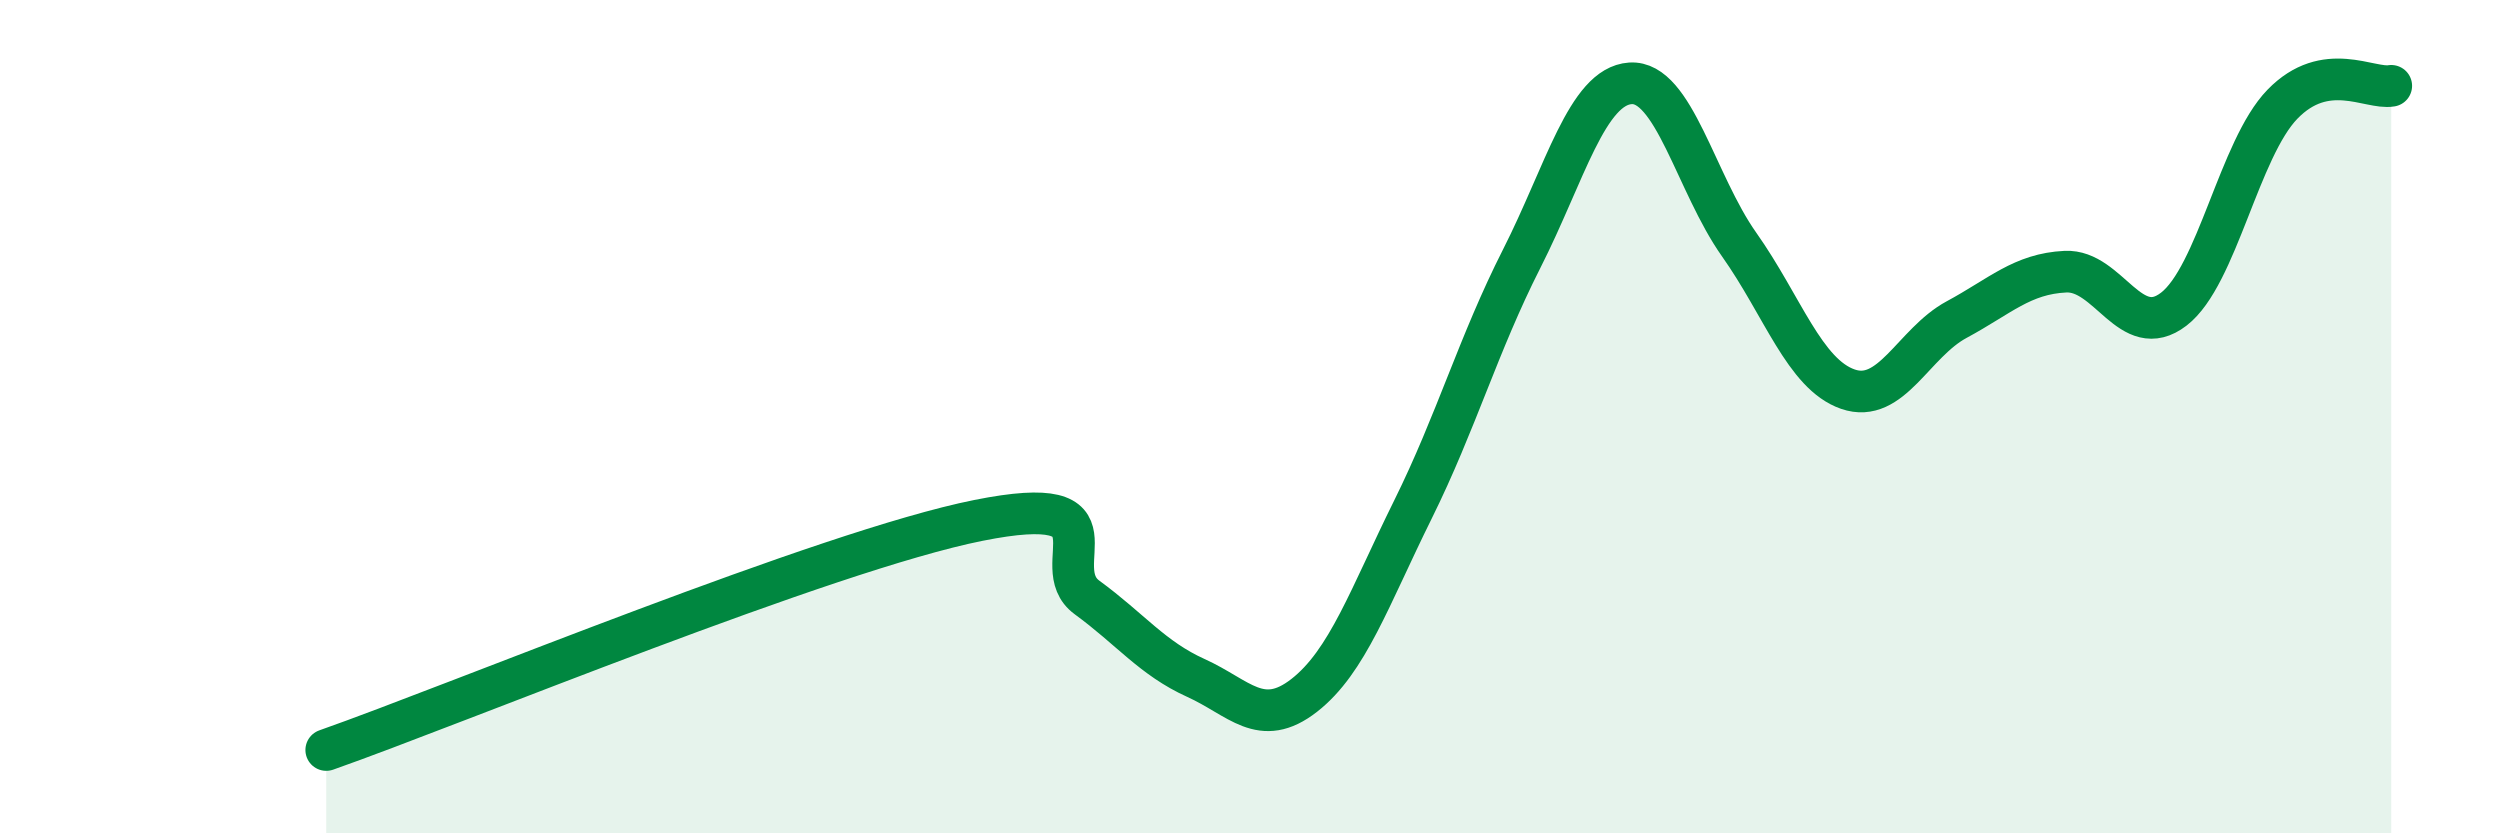
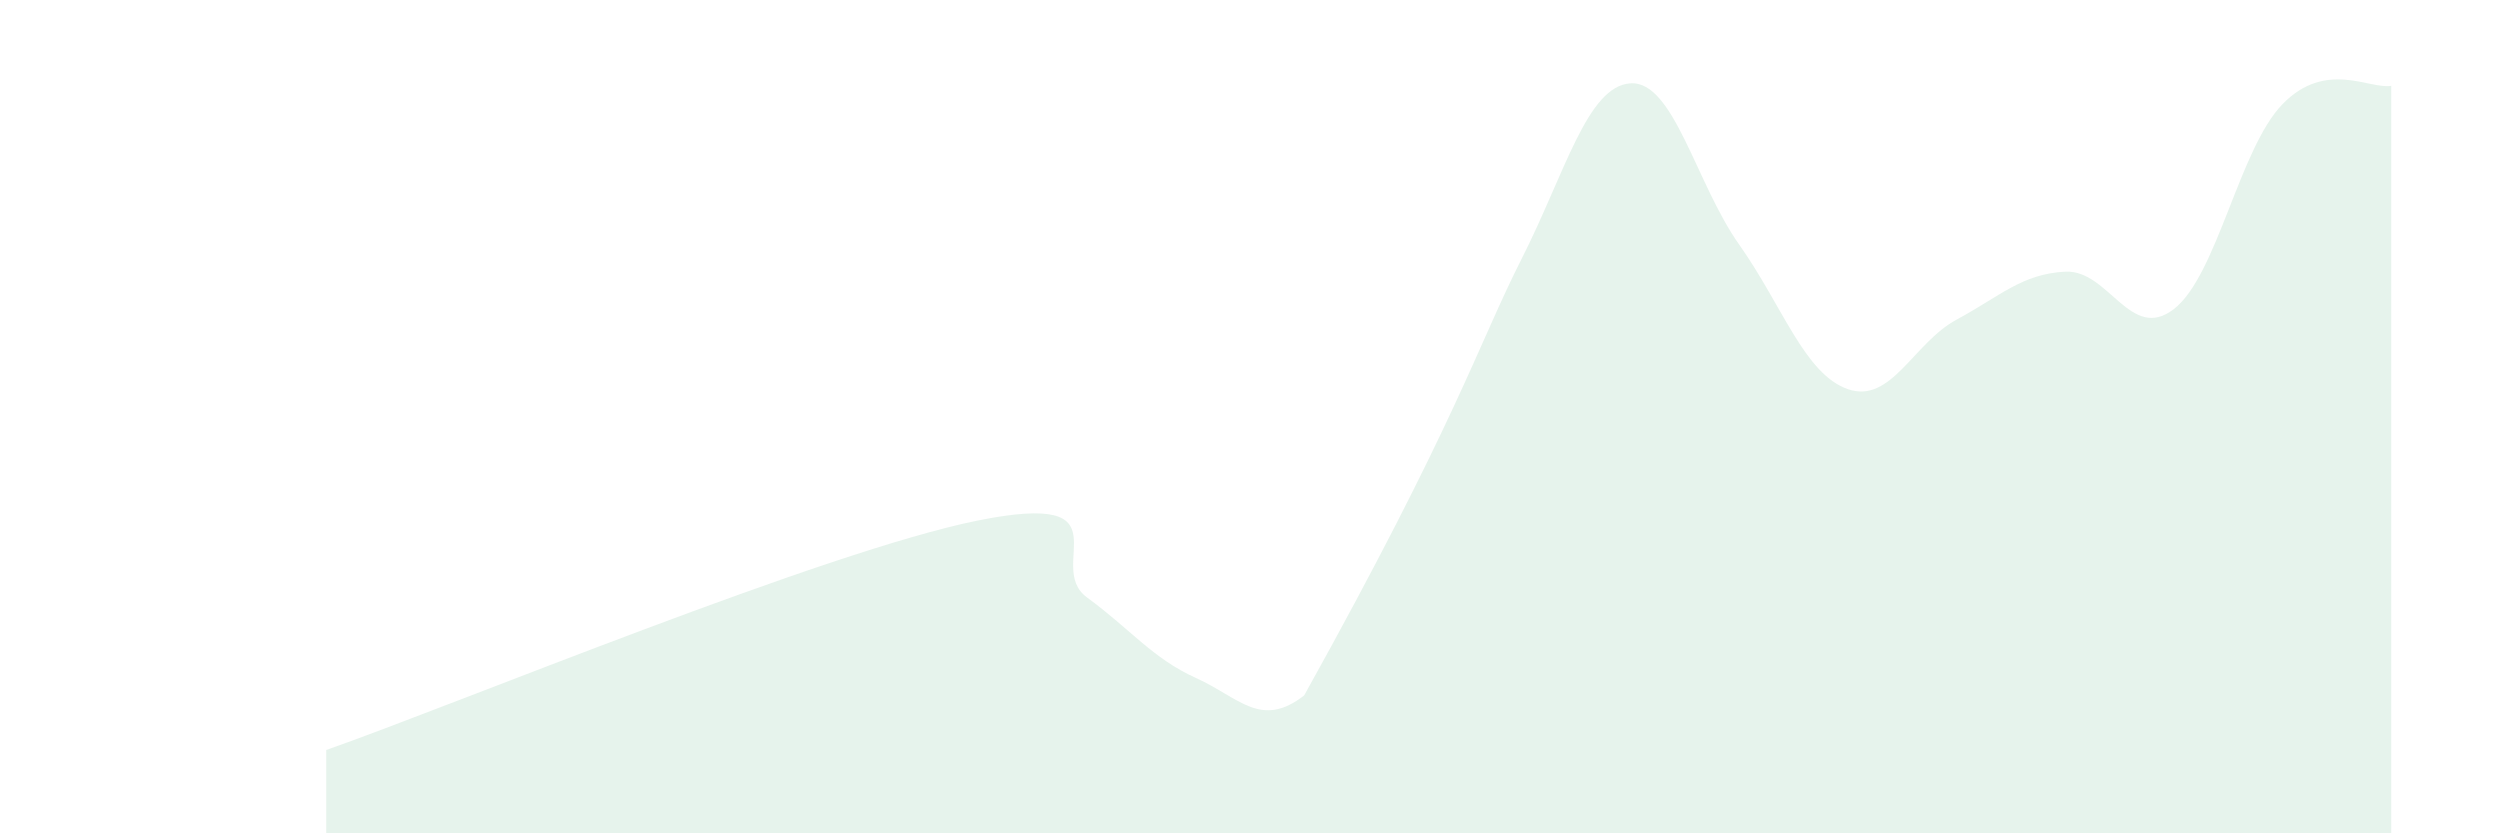
<svg xmlns="http://www.w3.org/2000/svg" width="60" height="20" viewBox="0 0 60 20">
-   <path d="M 7.83,18 C 10.96,16.9 19.83,13.22 23.48,12.49 C 27.13,11.76 25.05,13.58 26.09,14.34 C 27.13,15.1 27.66,15.8 28.7,16.27 C 29.74,16.74 30.26,17.5 31.3,16.69 C 32.34,15.88 32.87,14.33 33.91,12.23 C 34.95,10.13 35.48,8.26 36.52,6.21 C 37.56,4.16 38.09,2.07 39.13,2 C 40.17,1.93 40.7,4.4 41.74,5.87 C 42.78,7.34 43.31,8.98 44.35,9.34 C 45.39,9.7 45.92,8.23 46.96,7.67 C 48,7.11 48.53,6.57 49.57,6.52 C 50.61,6.47 51.13,8.22 52.17,7.42 C 53.21,6.62 53.74,3.57 54.78,2.5 C 55.82,1.43 56.87,2.15 57.39,2.06L57.39 20L7.83 20Z" fill="#008740" opacity="0.1" stroke-linecap="round" stroke-linejoin="round" />
-   <path d="M 7.83,18 C 10.96,16.9 19.83,13.22 23.48,12.49 C 27.13,11.76 25.05,13.58 26.09,14.34 C 27.13,15.1 27.66,15.8 28.7,16.27 C 29.74,16.74 30.26,17.5 31.3,16.69 C 32.34,15.88 32.87,14.33 33.91,12.23 C 34.95,10.13 35.48,8.26 36.52,6.21 C 37.56,4.16 38.09,2.07 39.13,2 C 40.17,1.93 40.7,4.4 41.74,5.87 C 42.78,7.34 43.31,8.98 44.35,9.34 C 45.39,9.7 45.92,8.23 46.96,7.67 C 48,7.11 48.53,6.57 49.57,6.52 C 50.61,6.47 51.13,8.22 52.17,7.42 C 53.21,6.62 53.74,3.57 54.78,2.5 C 55.82,1.43 56.87,2.15 57.39,2.06" stroke="#008740" stroke-width="1" fill="none" stroke-linecap="round" stroke-linejoin="round" />
+   <path d="M 7.83,18 C 10.96,16.9 19.83,13.22 23.48,12.49 C 27.13,11.76 25.05,13.58 26.09,14.34 C 27.13,15.1 27.66,15.8 28.7,16.27 C 29.74,16.74 30.26,17.5 31.3,16.69 C 34.95,10.13 35.48,8.26 36.52,6.21 C 37.56,4.16 38.09,2.07 39.13,2 C 40.17,1.93 40.7,4.4 41.74,5.87 C 42.78,7.34 43.31,8.98 44.35,9.34 C 45.39,9.7 45.92,8.23 46.96,7.67 C 48,7.11 48.53,6.57 49.57,6.52 C 50.61,6.47 51.13,8.22 52.17,7.42 C 53.21,6.62 53.74,3.57 54.78,2.5 C 55.82,1.43 56.87,2.15 57.39,2.06L57.39 20L7.83 20Z" fill="#008740" opacity="0.1" stroke-linecap="round" stroke-linejoin="round" />
</svg>